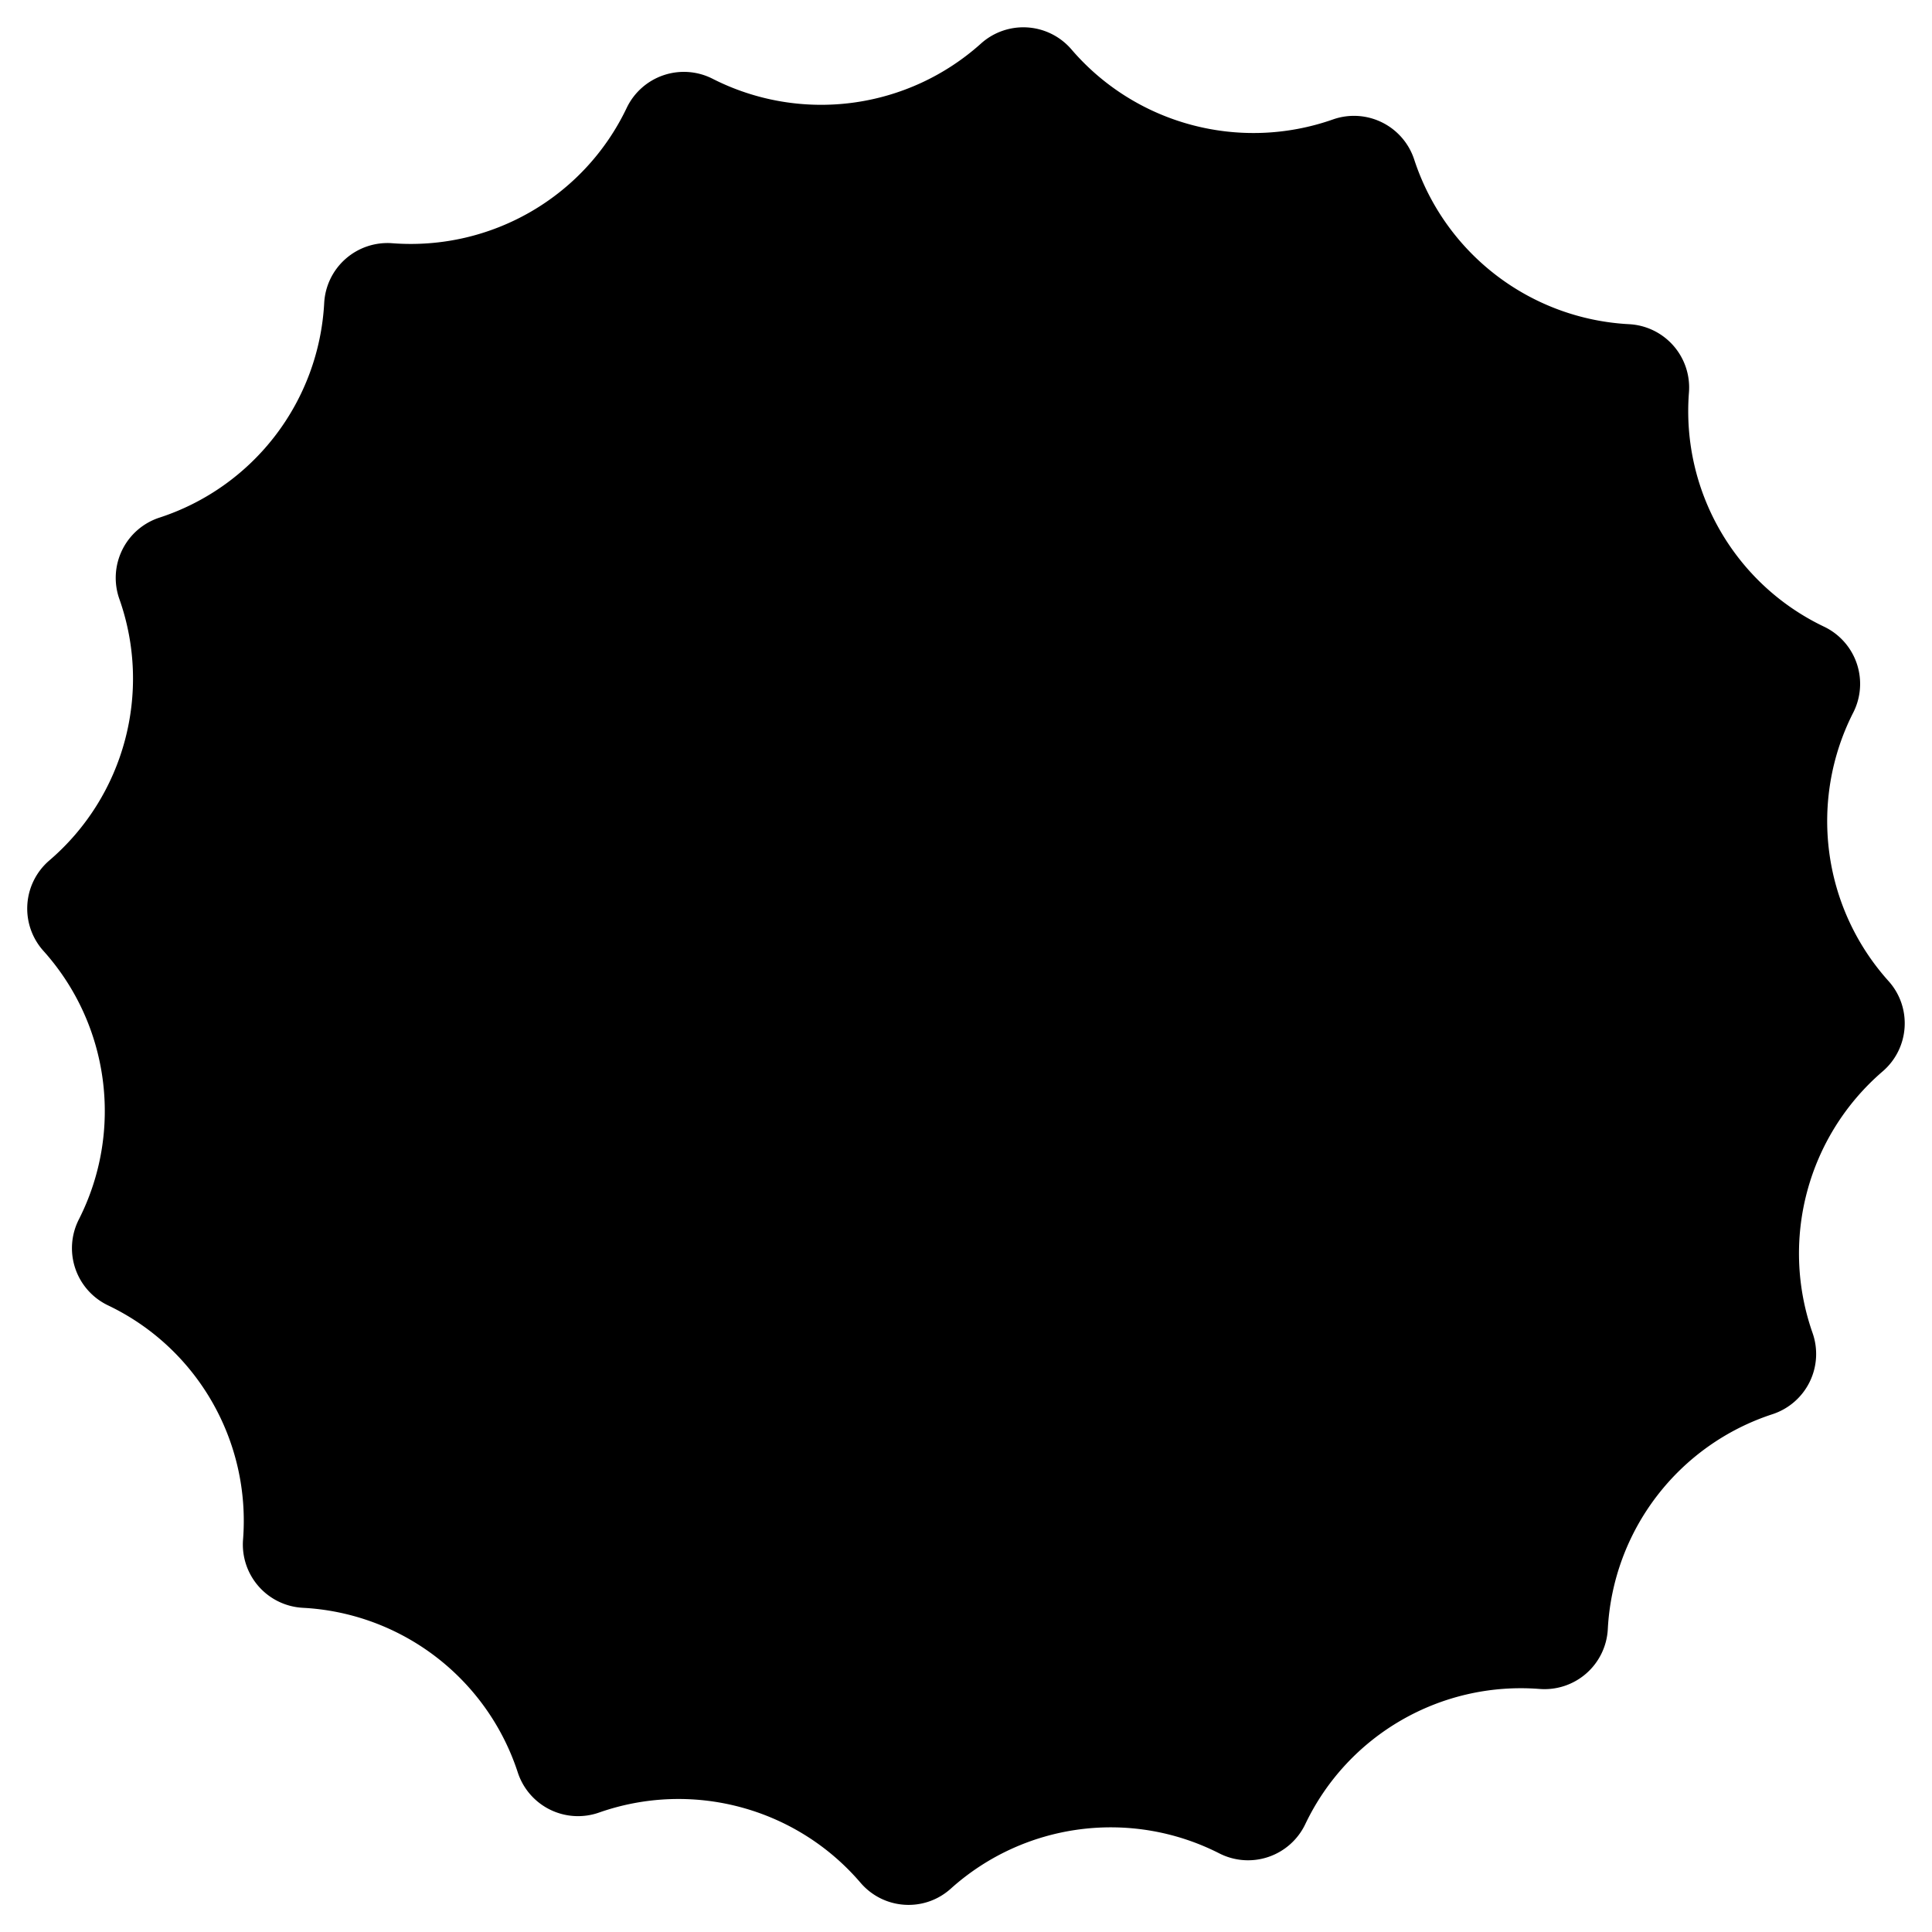
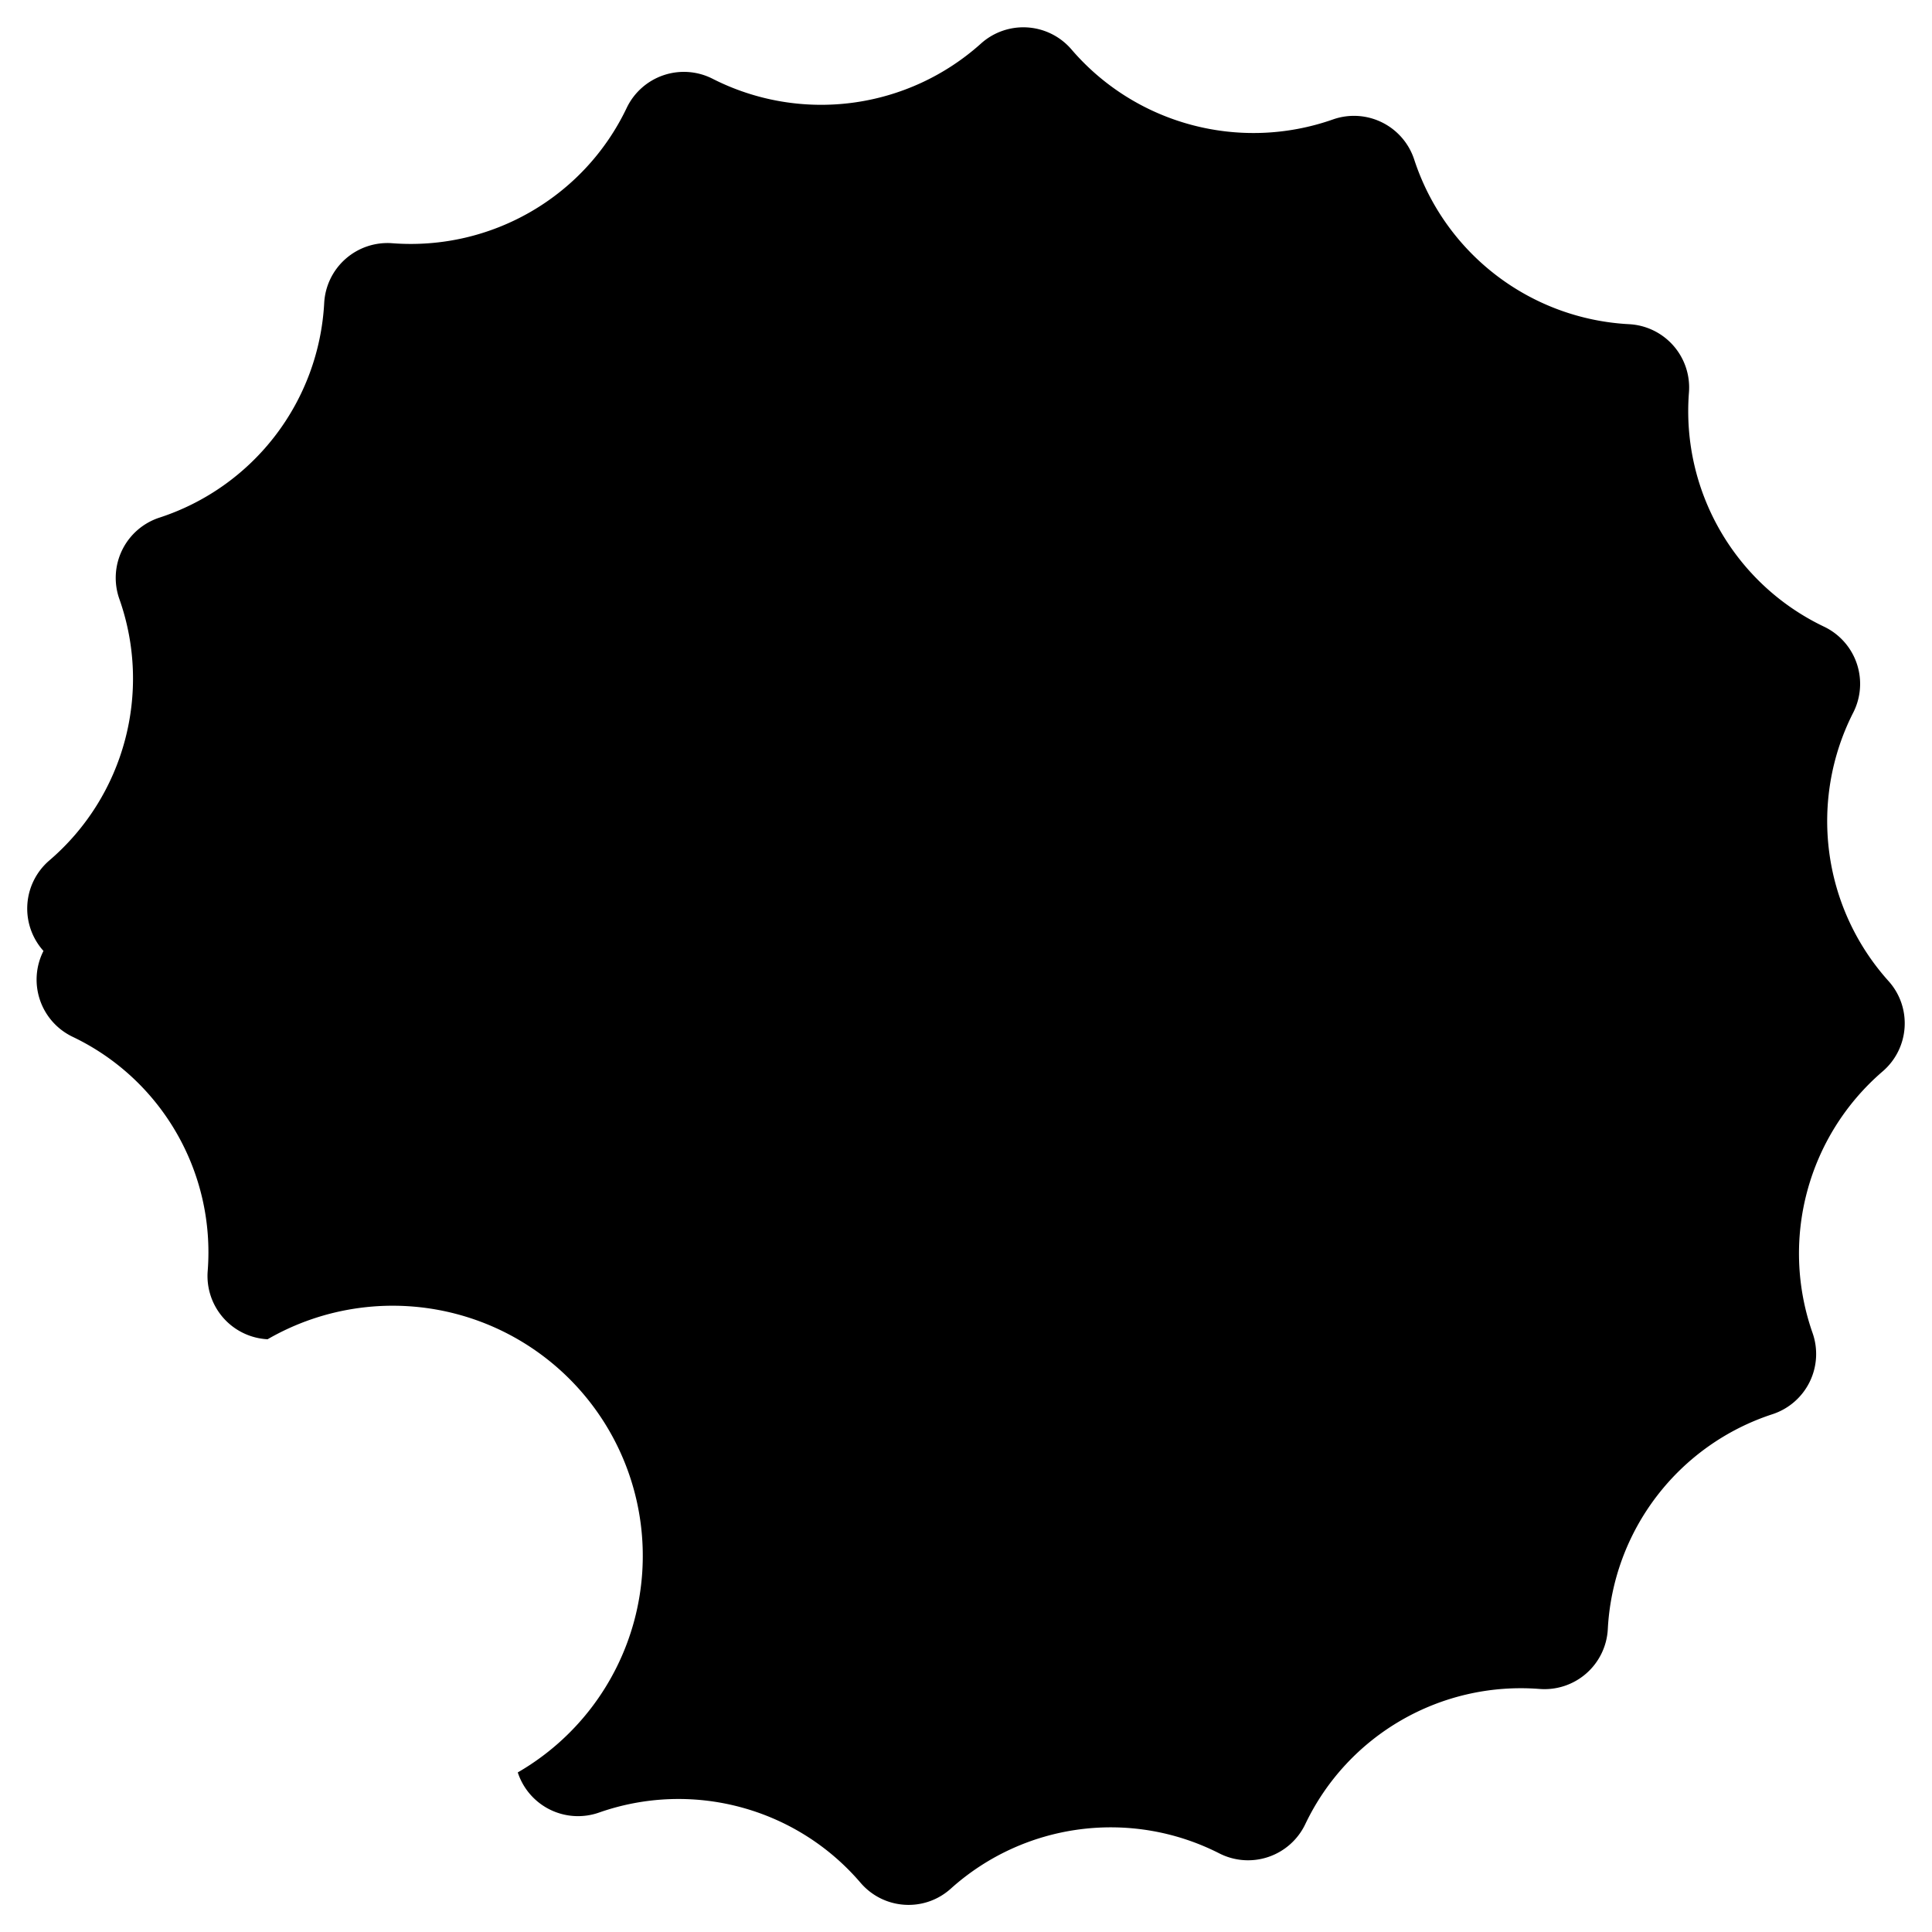
<svg xmlns="http://www.w3.org/2000/svg" viewBox="0 0 1000 1000">
-   <path d="M977.5 507.8a123.8 123.8 0 0 1-18.3-138.9 32.8 32.8 0 0 0-15-44.5c-46.2-22-74-70.2-70-121.3a32.8 32.8 0 0 0-31-35.3A123.8 123.8 0 0 1 732 82.6a32.8 32.8 0 0 0-42-20.8c-48.3 17-102.1 2.6-135.4-36.2a32.8 32.8 0 0 0-46.8-3.1 123.8 123.8 0 0 1-138.9 18.3 32.8 32.8 0 0 0-44.5 15c-22 46.2-70.2 74-121.3 70.1a32.8 32.8 0 0 0-35.3 31 123.8 123.8 0 0 1-85.2 111 32.8 32.8 0 0 0-20.8 42.2c17 48.2 2.6 102-36.3 135.3a32.8 32.8 0 0 0-3 46.8c34.2 38.1 41.5 93.3 18.3 139a32.8 32.8 0 0 0 15 44.4c46.2 22 74 70.2 70 121.3a32.8 32.8 0 0 0 31 35.3A123.8 123.8 0 0 1 268 917.4a32.8 32.8 0 0 0 42 20.8c48.3-17 102.1-2.6 135.4 36.3 12 14 33.1 15.4 46.8 3 38.1-34.2 93.3-41.4 138.9-18.2a32.8 32.8 0 0 0 44.5-15.1c22-46.2 70.2-74 121.3-70a32.8 32.8 0 0 0 35.3-31A123.8 123.8 0 0 1 917.4 732a32.8 32.8 0 0 0 20.8-42c-17-48.3-2.6-102 36.2-135.4 14-12 15.4-33.1 3.1-46.8Z" />
+   <path d="M977.5 507.8a123.8 123.8 0 0 1-18.3-138.9 32.8 32.8 0 0 0-15-44.5c-46.2-22-74-70.2-70-121.3a32.8 32.8 0 0 0-31-35.3A123.8 123.8 0 0 1 732 82.6a32.8 32.8 0 0 0-42-20.8c-48.3 17-102.1 2.6-135.4-36.2a32.8 32.8 0 0 0-46.8-3.1 123.8 123.8 0 0 1-138.9 18.3 32.8 32.8 0 0 0-44.5 15c-22 46.2-70.2 74-121.3 70.1a32.8 32.8 0 0 0-35.3 31 123.8 123.8 0 0 1-85.2 111 32.8 32.8 0 0 0-20.8 42.2c17 48.2 2.6 102-36.3 135.3a32.8 32.8 0 0 0-3 46.8a32.8 32.8 0 0 0 15 44.4c46.2 22 74 70.2 70 121.3a32.8 32.8 0 0 0 31 35.3A123.8 123.8 0 0 1 268 917.4a32.8 32.8 0 0 0 42 20.8c48.3-17 102.1-2.6 135.4 36.3 12 14 33.1 15.4 46.8 3 38.1-34.2 93.3-41.4 138.9-18.2a32.8 32.8 0 0 0 44.5-15.1c22-46.2 70.2-74 121.3-70a32.8 32.8 0 0 0 35.3-31A123.8 123.8 0 0 1 917.4 732a32.8 32.8 0 0 0 20.8-42c-17-48.3-2.6-102 36.2-135.4 14-12 15.4-33.1 3.1-46.8Z" />
</svg>